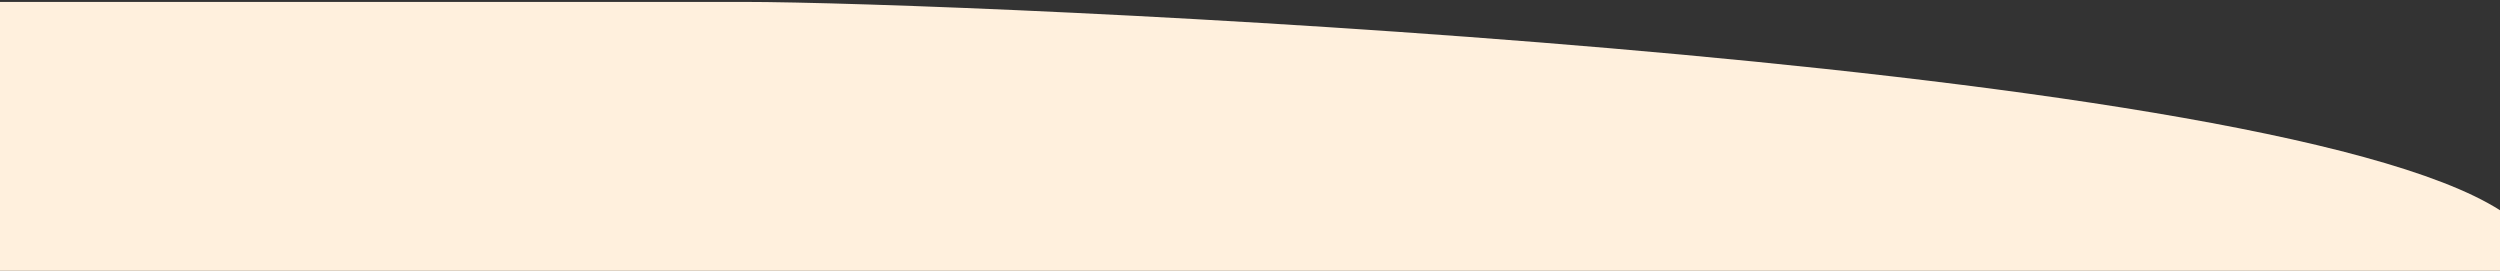
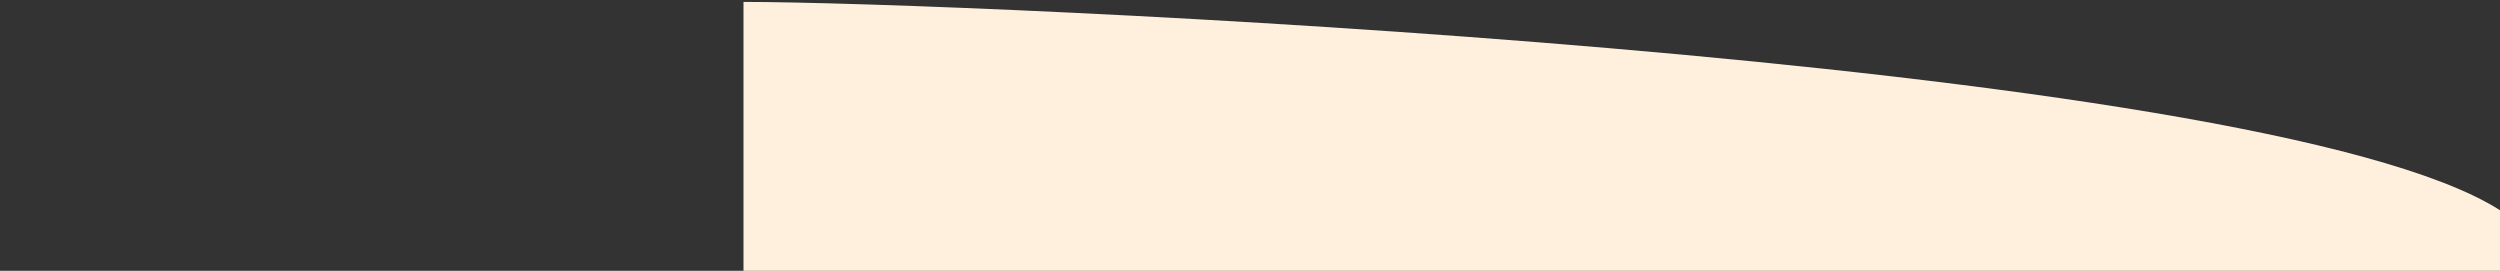
<svg xmlns="http://www.w3.org/2000/svg" width="960" height="104" viewBox="0 0 960 104" fill="none" preserveAspectRatio="none">
  <rect x="0" y="0" width="960" height="104" fill="#333333" stroke="none" />
-   <path fill-rule="evenodd" clip-rule="evenodd" d="M285.5 0.734C367 0.734 867.2 21.57 960 80.732V104H0V0.734H285.5Z" fill="#FFF0DD" />
+   <path fill-rule="evenodd" clip-rule="evenodd" d="M285.5 0.734C367 0.734 867.2 21.57 960 80.732V104H0H285.5Z" fill="#FFF0DD" />
</svg>